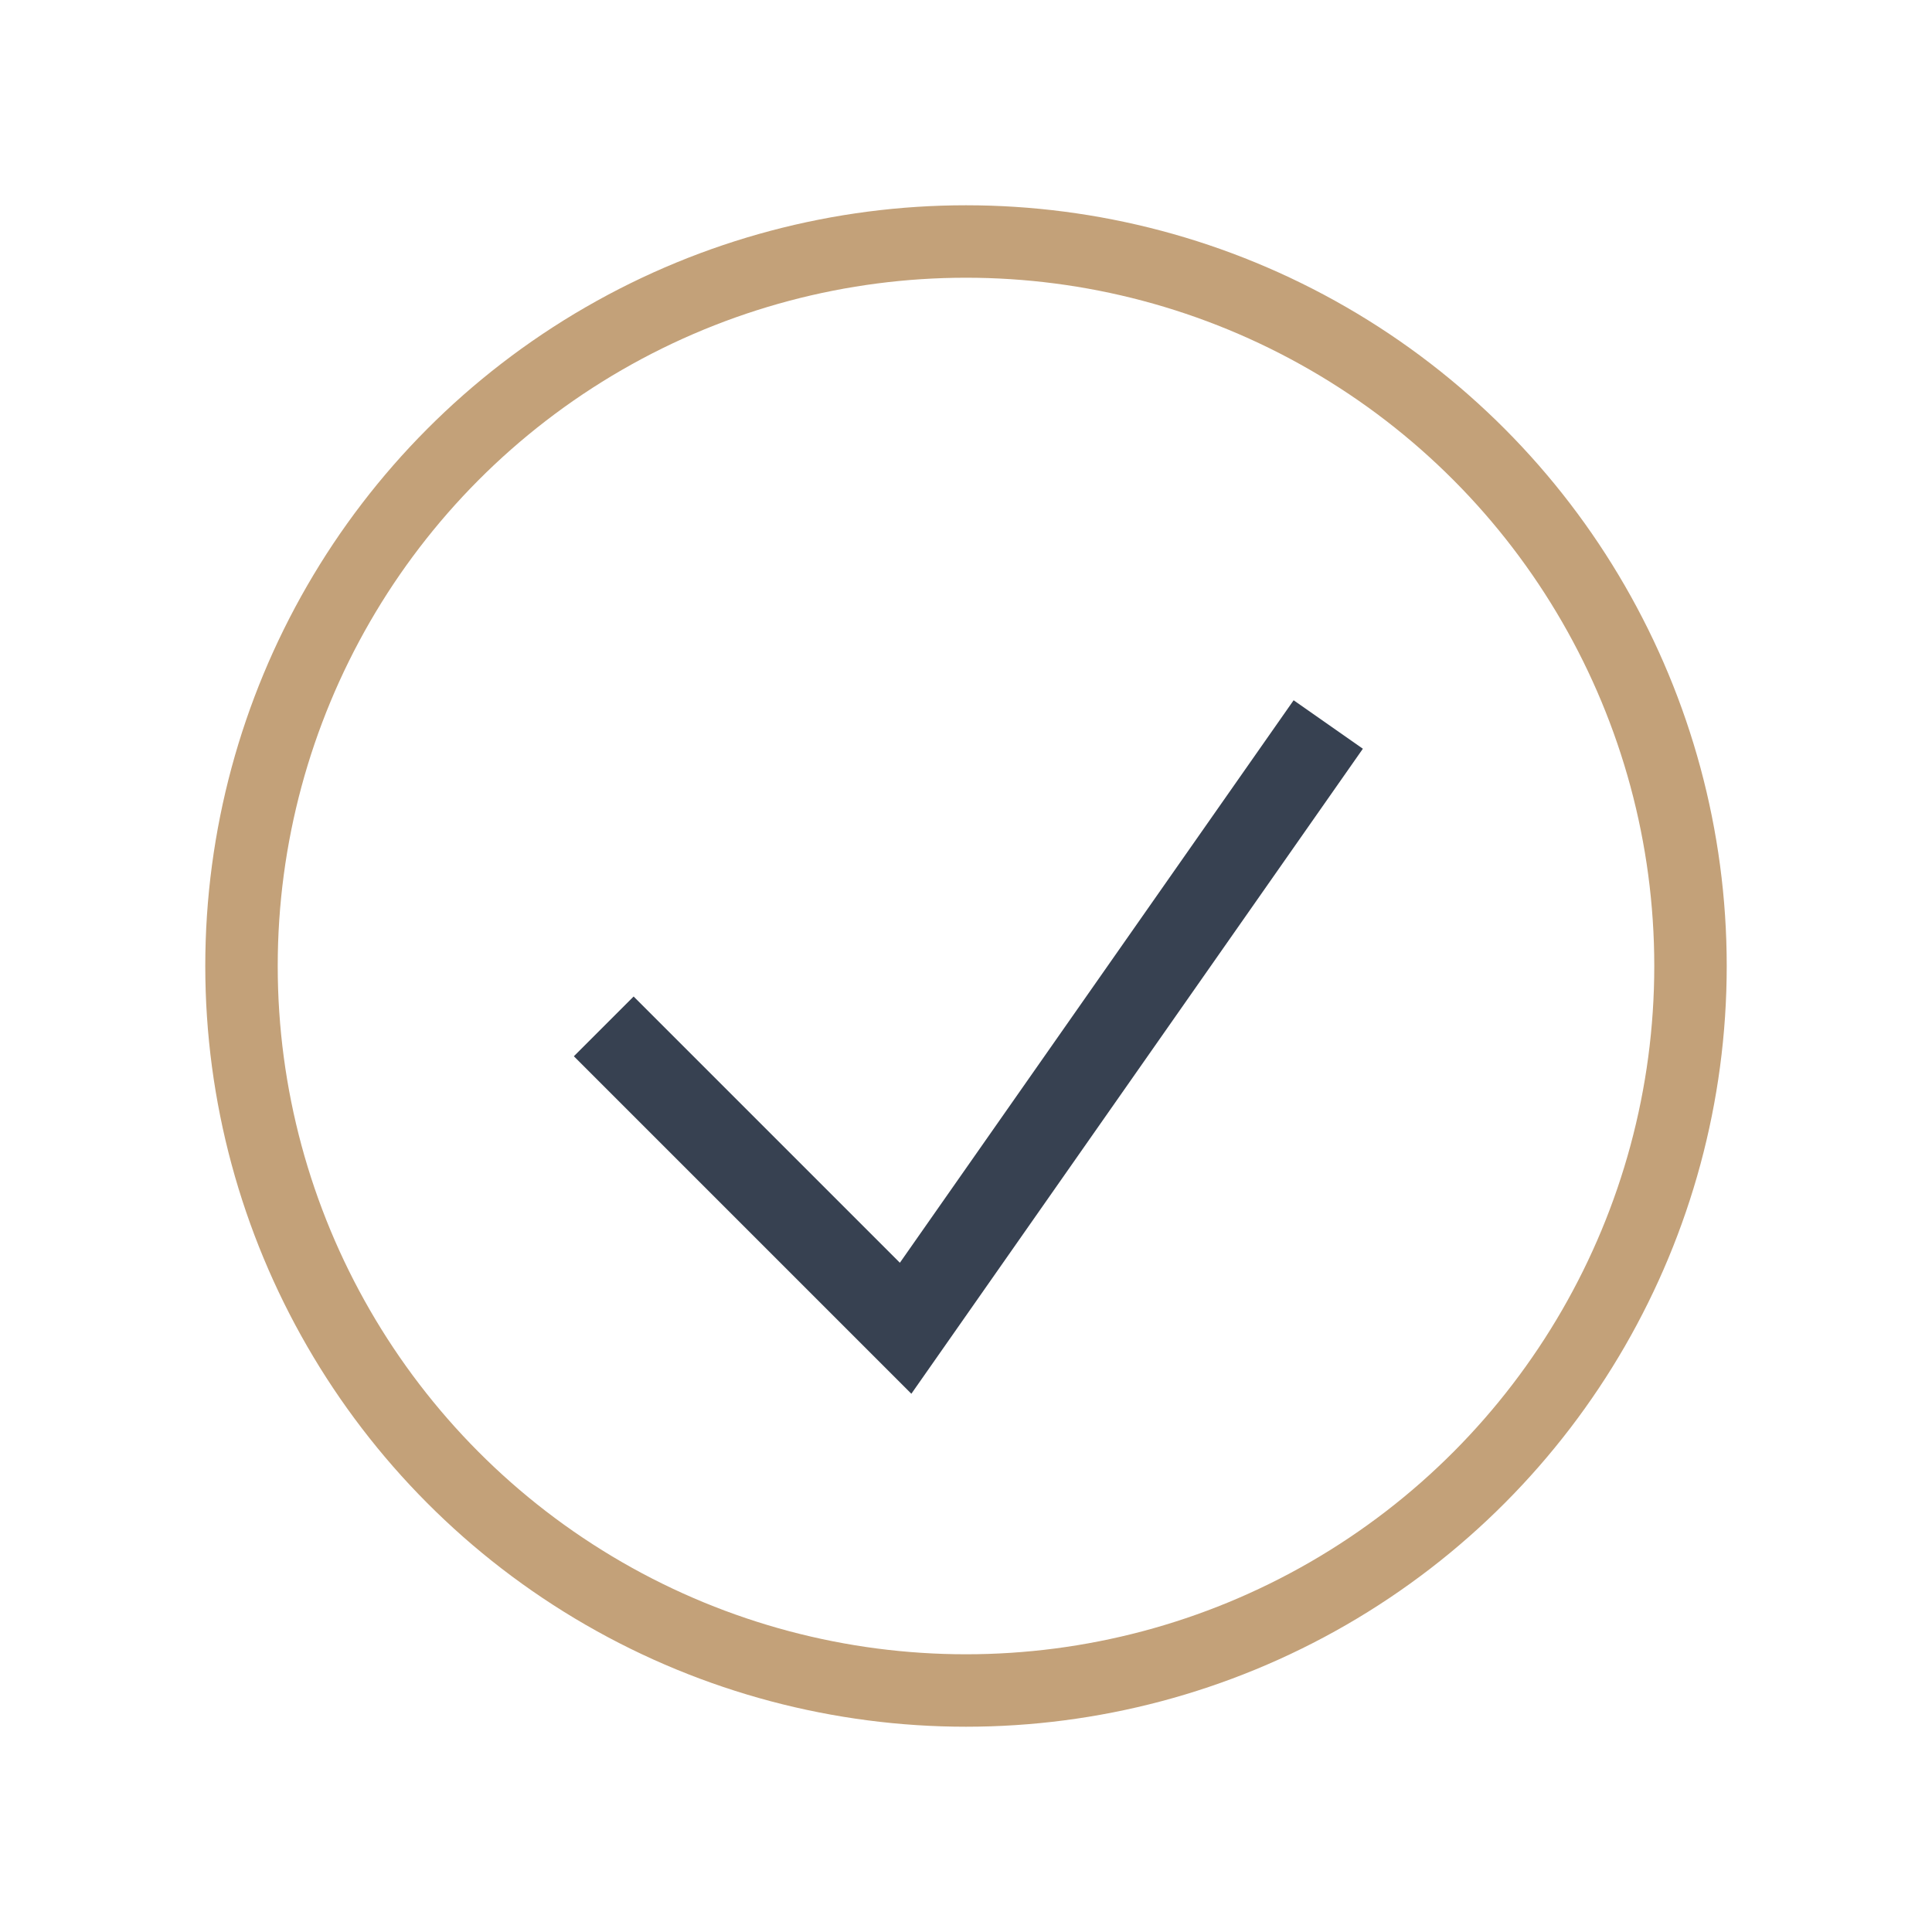
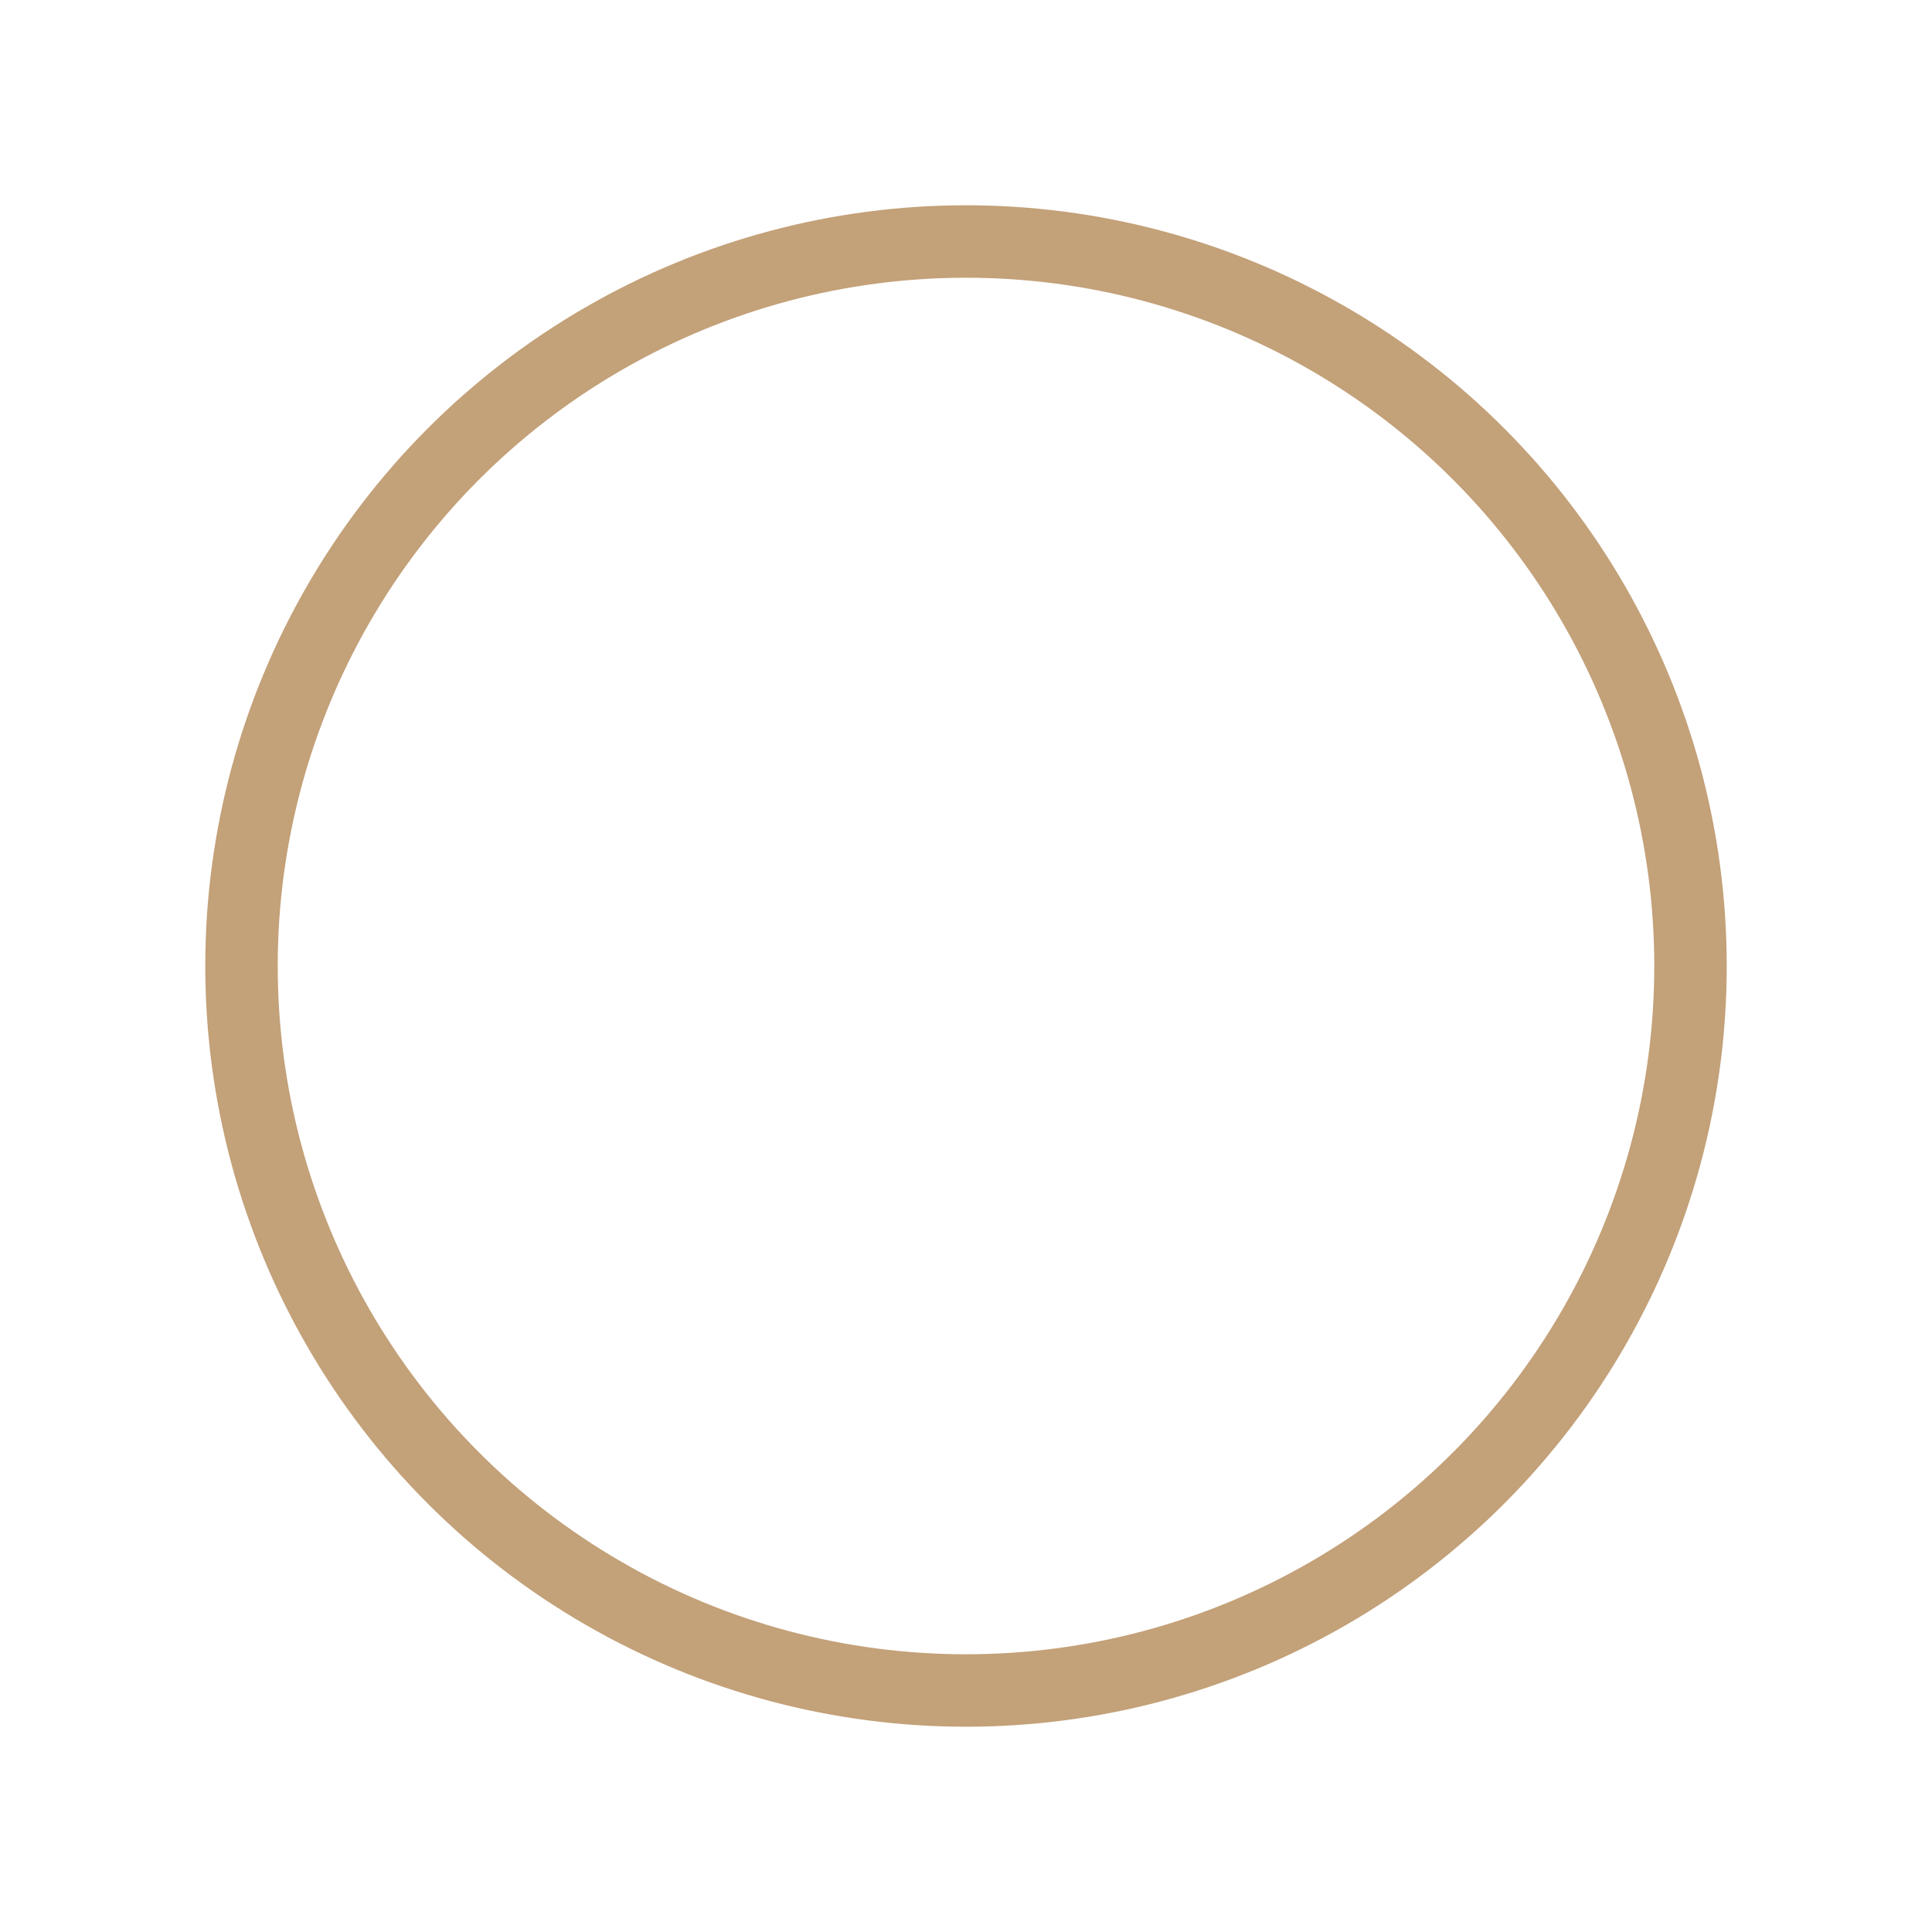
<svg xmlns="http://www.w3.org/2000/svg" width="32" height="32" viewBox="0 0 32 32">
  <circle cx="16" cy="16" r="12" fill="none" stroke="#C3A179" stroke-width="1.2" />
-   <polyline points="10,17 15,22 22,12" fill="none" stroke="#374151" stroke-width="1.4" />
</svg>